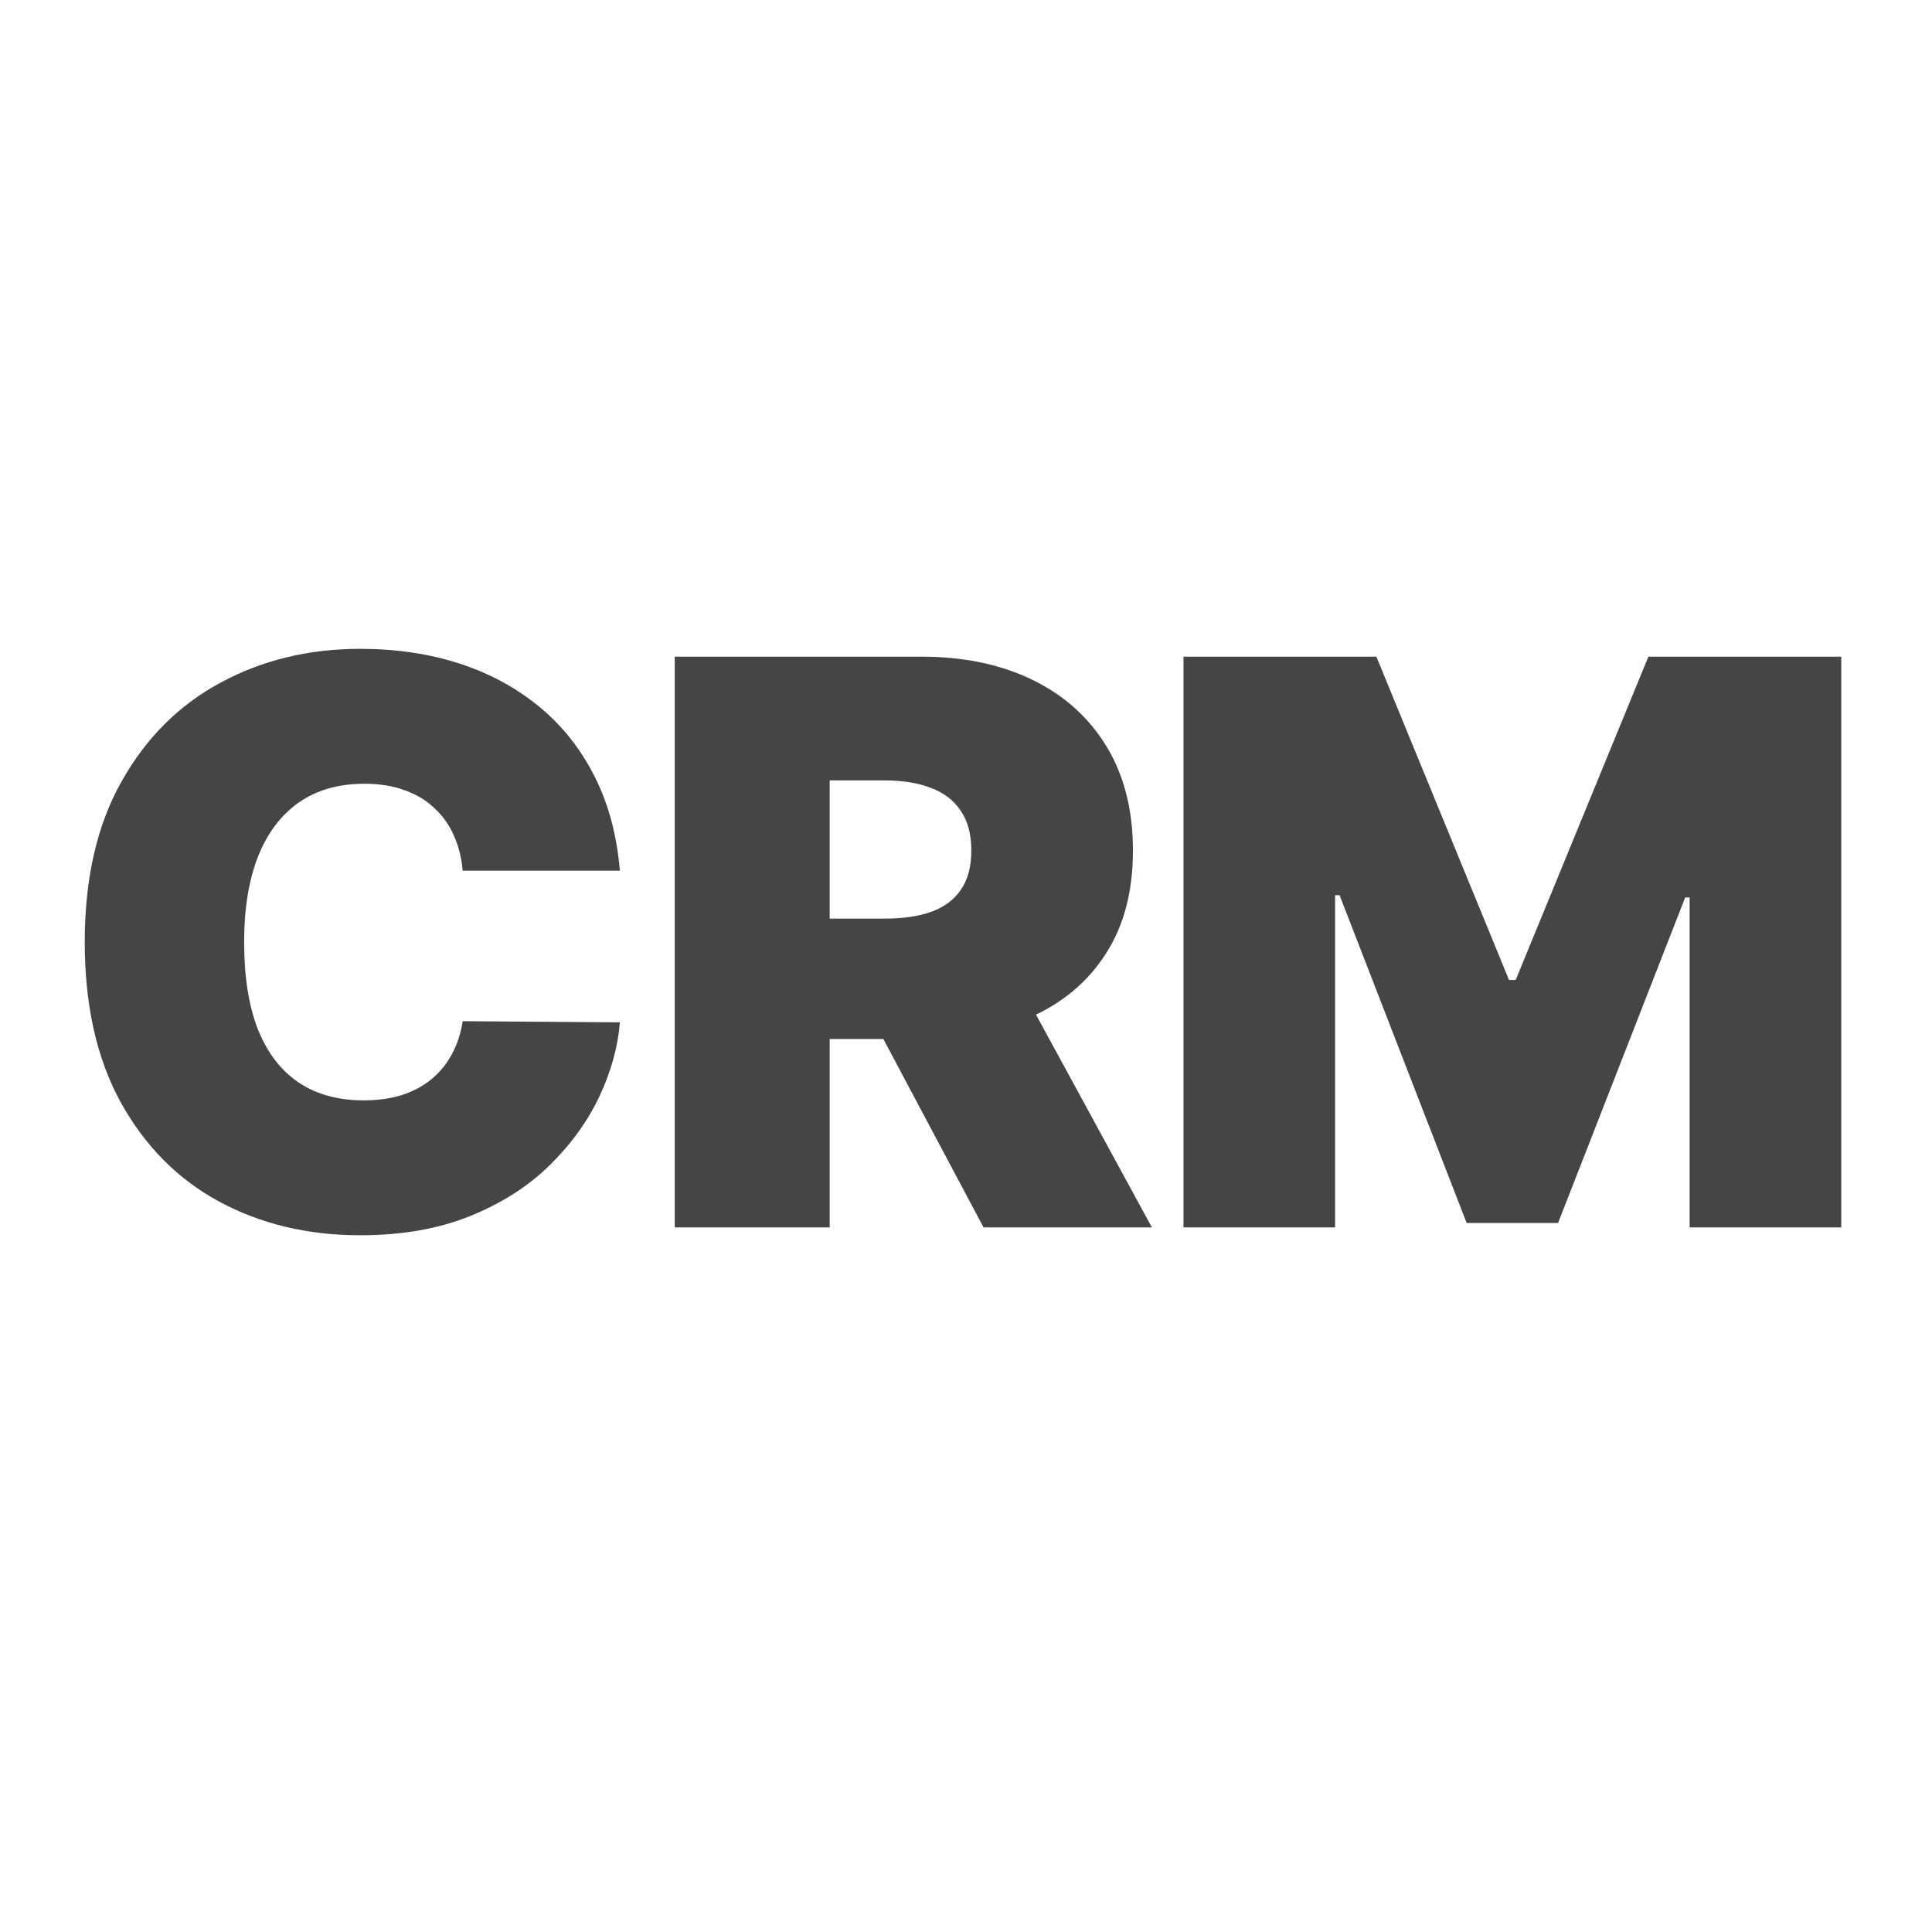
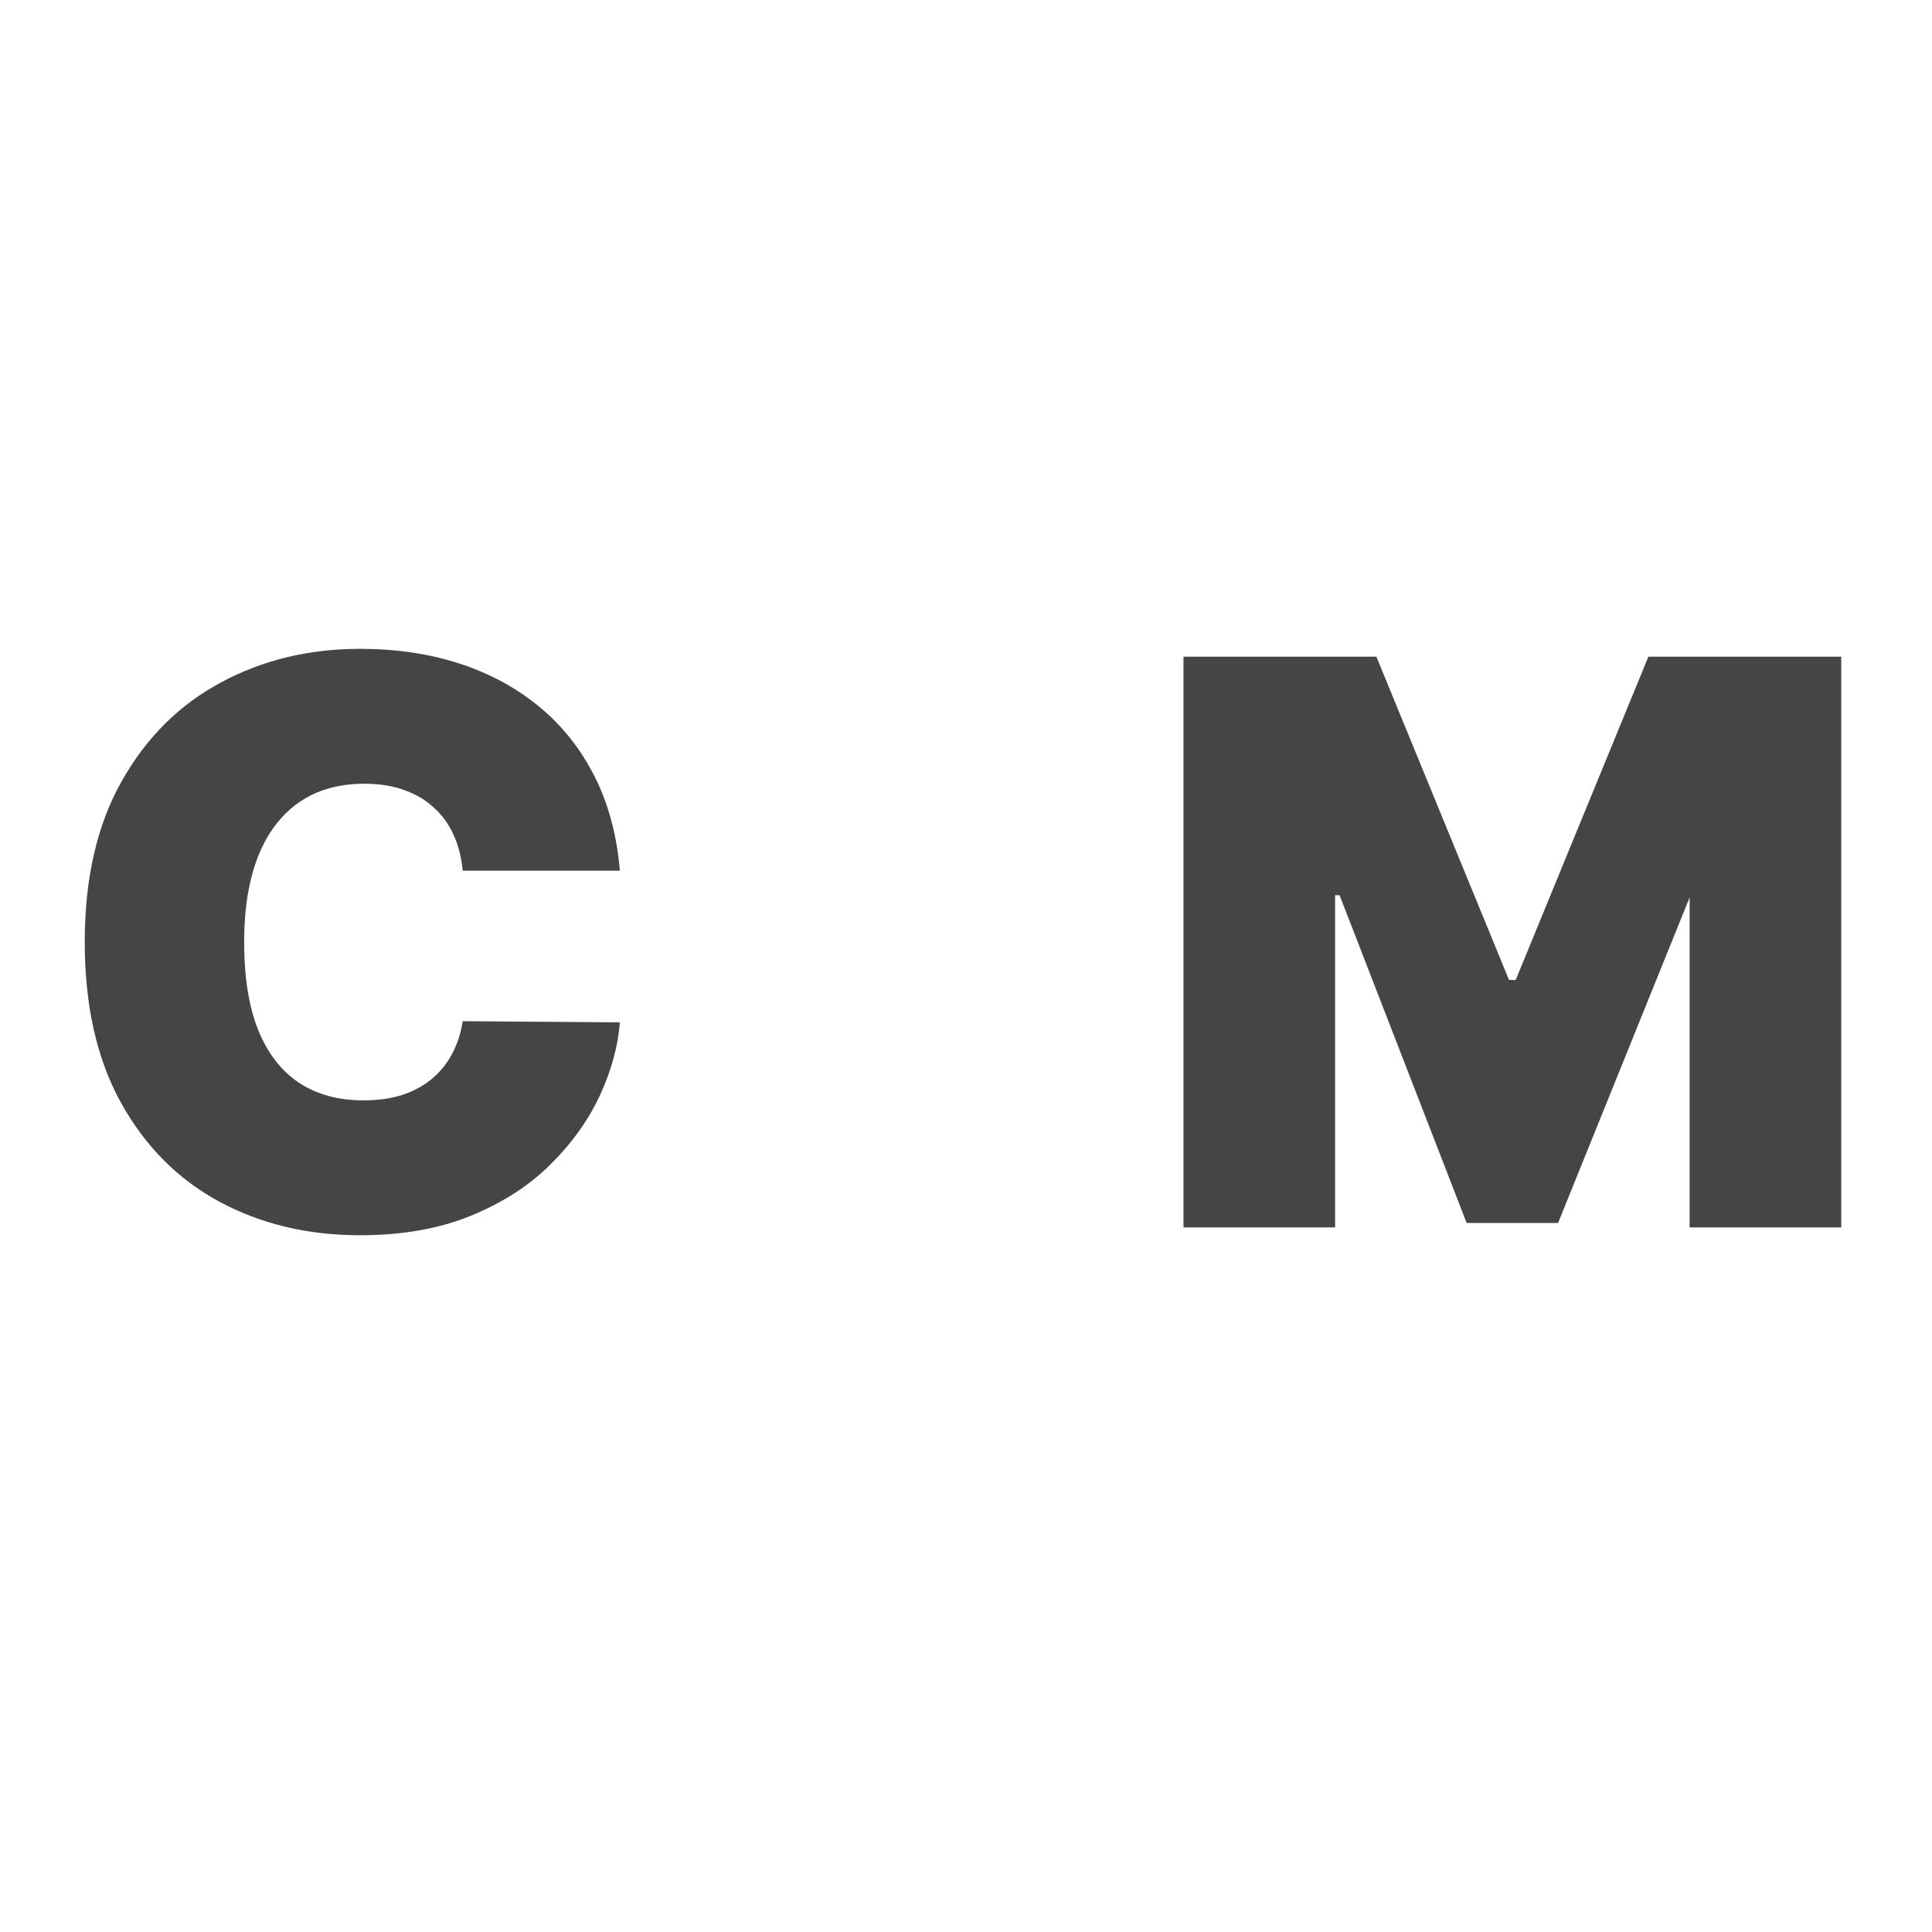
<svg xmlns="http://www.w3.org/2000/svg" width="44" height="44" viewBox="0 0 44 44" fill="none">
-   <path d="M26.953 14.955H31.346L34.367 22.318H34.519L37.541 14.955H41.933V27.954H38.48V20.439H38.379L35.484 27.853H33.402L30.508 20.388H30.406V27.954H26.953V14.955Z" fill="#464545" />
-   <path d="M15.367 27.954V14.955H20.978C21.943 14.955 22.787 15.13 23.511 15.482C24.235 15.833 24.797 16.338 25.2 16.999C25.602 17.659 25.802 18.45 25.802 19.373C25.802 20.304 25.595 21.088 25.18 21.727C24.77 22.366 24.192 22.849 23.448 23.175C22.707 23.501 21.842 23.663 20.852 23.663H17.5V20.921H20.14C20.555 20.921 20.909 20.871 21.201 20.769C21.497 20.663 21.723 20.496 21.88 20.268C22.041 20.039 22.121 19.741 22.121 19.373C22.121 19 22.041 18.698 21.88 18.465C21.723 18.228 21.497 18.054 21.201 17.944C20.909 17.83 20.555 17.773 20.14 17.773H18.896V27.954H15.367ZM22.984 21.988L26.234 27.954H22.4L19.227 21.988H22.984Z" fill="#464545" />
+   <path d="M26.953 14.955H31.346L34.367 22.318H34.519L37.541 14.955H41.933V27.954H38.48V20.439L35.484 27.853H33.402L30.508 20.388H30.406V27.954H26.953V14.955Z" fill="#464545" />
  <path d="M14.117 19.829H10.537C10.511 19.533 10.444 19.265 10.334 19.023C10.228 18.782 10.08 18.575 9.889 18.401C9.703 18.224 9.477 18.088 9.21 17.995C8.944 17.898 8.641 17.849 8.303 17.849C7.71 17.849 7.209 17.993 6.798 18.281C6.392 18.569 6.083 18.981 5.872 19.518C5.664 20.056 5.56 20.701 5.56 21.454C5.56 22.25 5.666 22.917 5.878 23.454C6.094 23.987 6.405 24.389 6.811 24.66C7.217 24.927 7.706 25.06 8.277 25.06C8.603 25.06 8.895 25.02 9.153 24.939C9.411 24.855 9.636 24.734 9.826 24.578C10.016 24.421 10.171 24.233 10.289 24.013C10.412 23.788 10.495 23.537 10.537 23.257L14.117 23.283C14.075 23.833 13.92 24.393 13.654 24.965C13.387 25.532 13.008 26.056 12.517 26.539C12.031 27.017 11.428 27.402 10.708 27.694C9.989 27.986 9.153 28.132 8.201 28.132C7.008 28.132 5.937 27.876 4.989 27.364C4.046 26.852 3.299 26.099 2.749 25.104C2.203 24.11 1.93 22.893 1.93 21.454C1.93 20.007 2.209 18.789 2.768 17.798C3.326 16.804 4.079 16.053 5.027 15.545C5.975 15.033 7.033 14.777 8.201 14.777C9.022 14.777 9.777 14.889 10.467 15.113C11.157 15.338 11.762 15.666 12.283 16.097C12.803 16.525 13.222 17.051 13.539 17.678C13.857 18.304 14.049 19.021 14.117 19.829Z" fill="#464545" />
</svg>